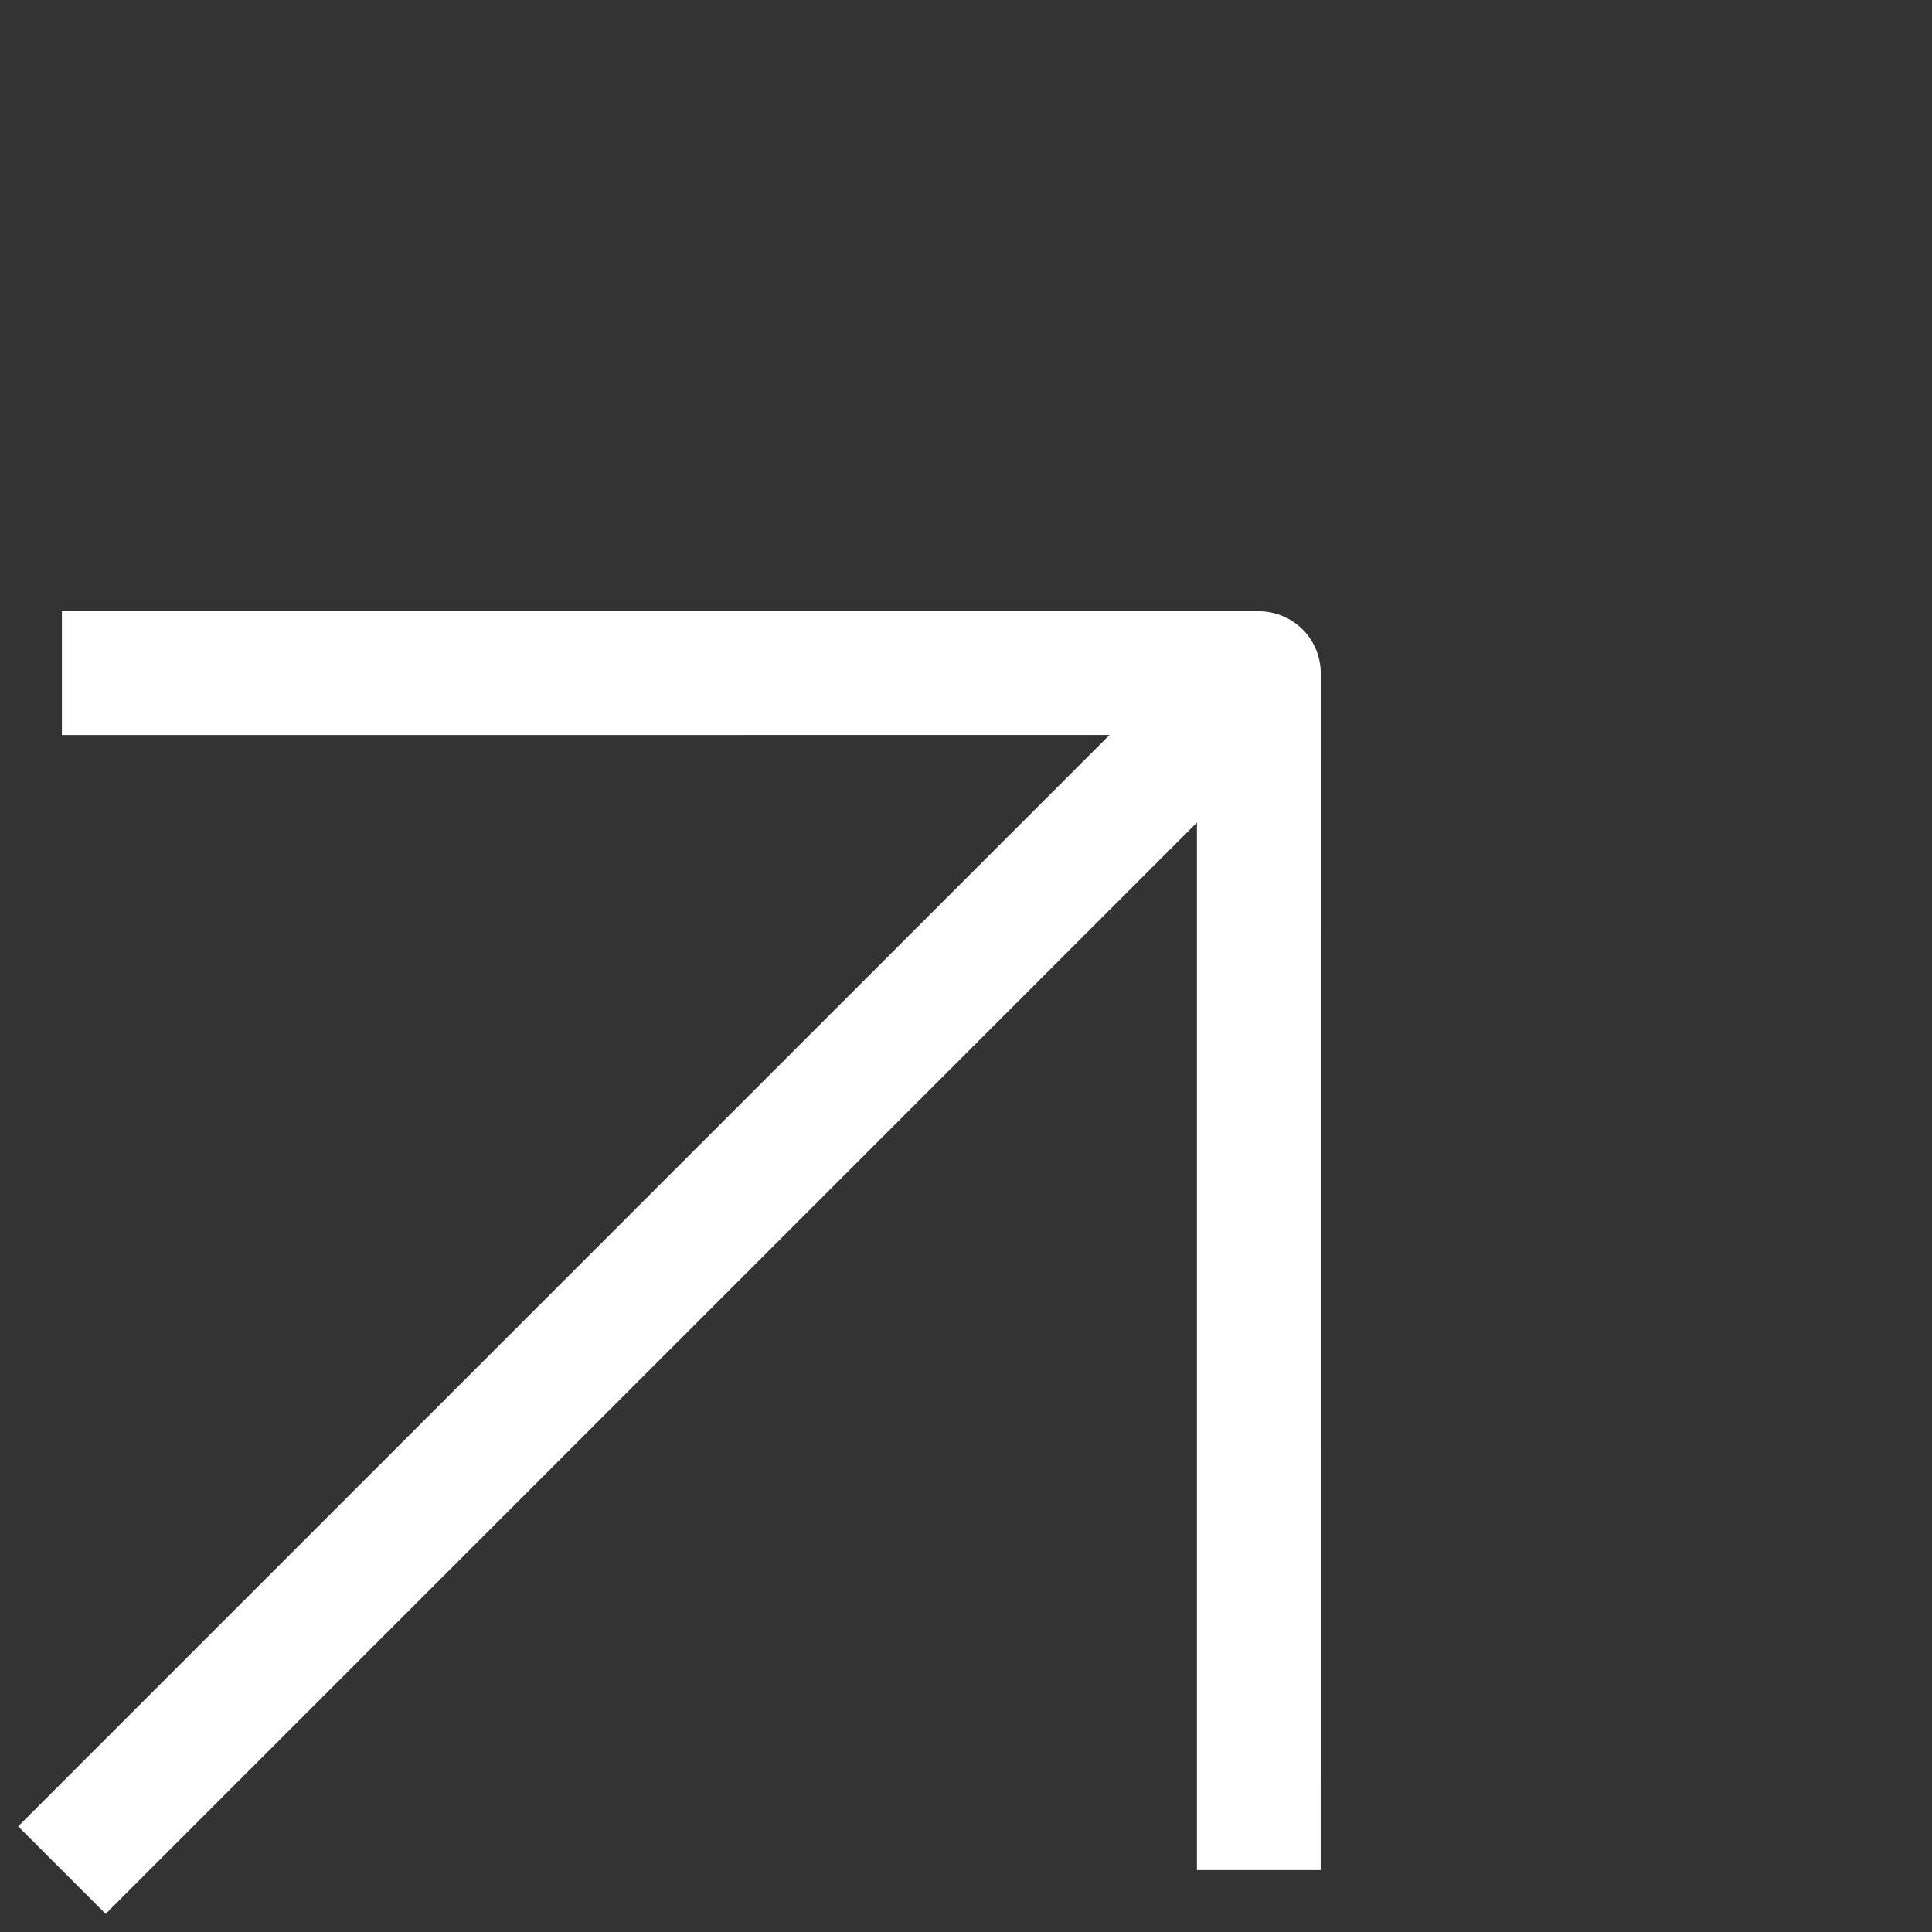
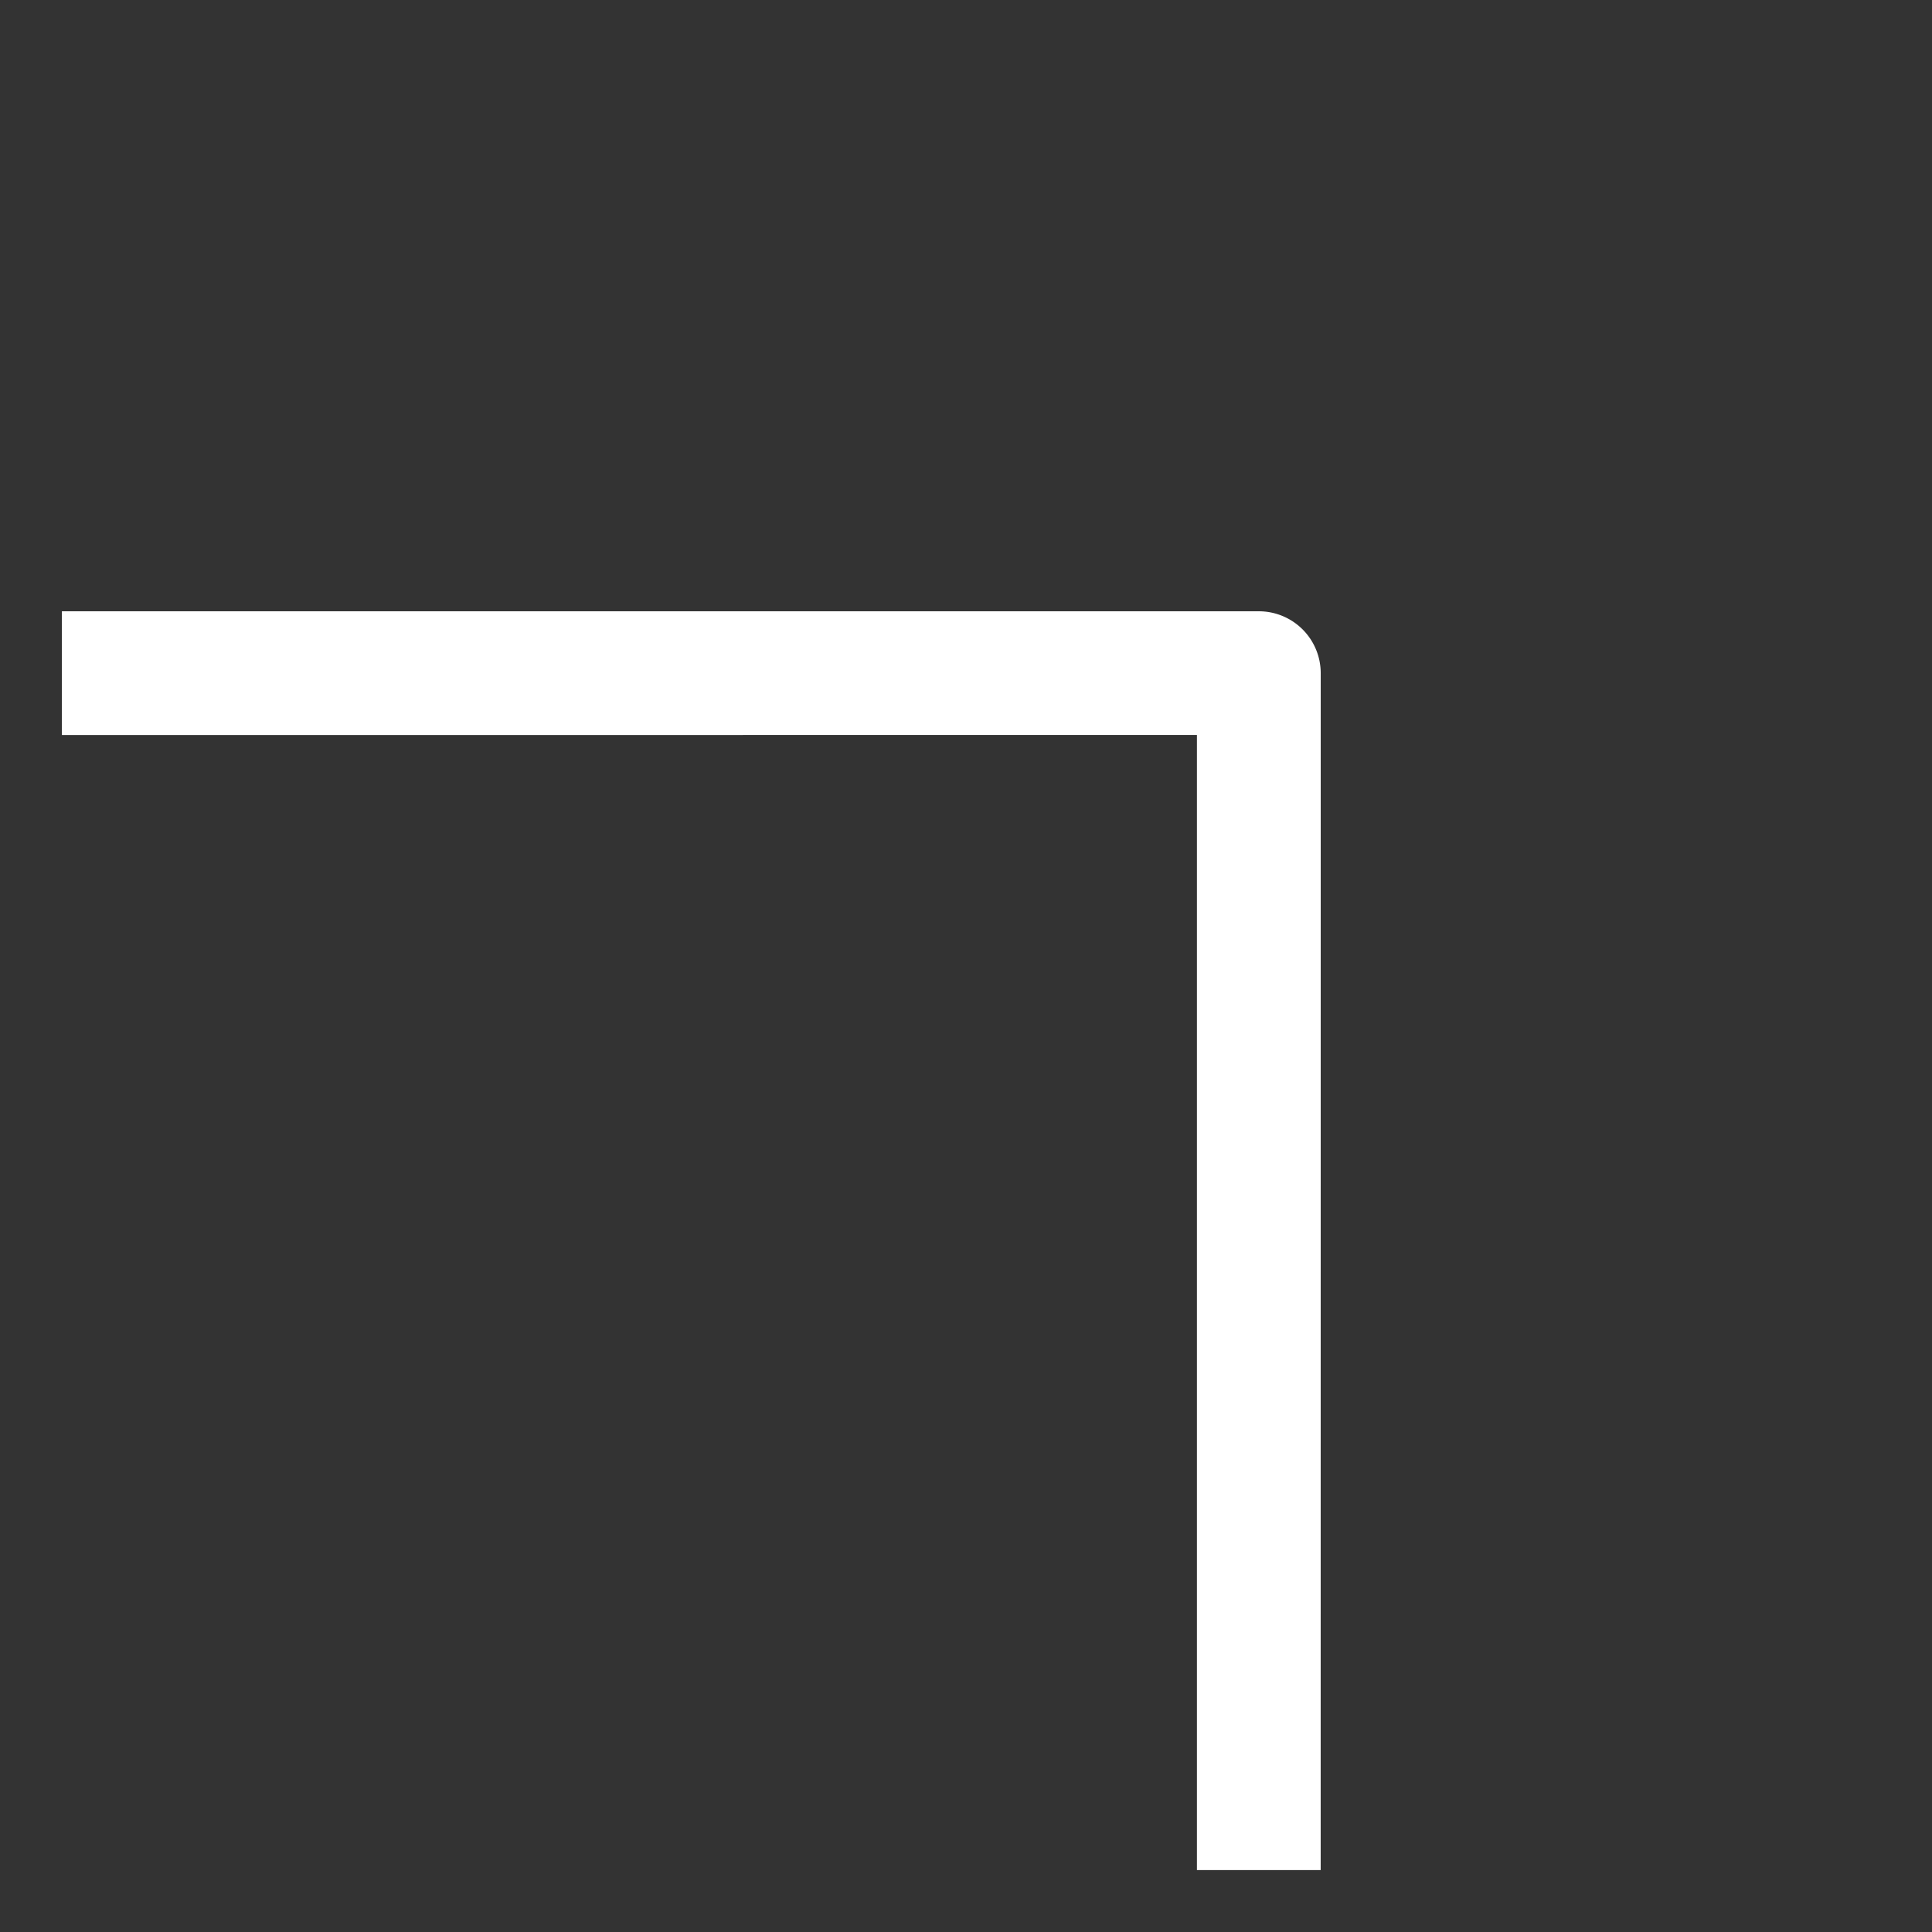
<svg xmlns="http://www.w3.org/2000/svg" width="31.22" height="31.22" viewBox="0 0 31.22 31.22">
  <rect x="0" y="0" width="31.22" height="31.22" fill="#333333" stroke="none" />
  <g transform="translate(-8.671 20.549) rotate(-45)">
    <path d="M.707,28.06-.707,26.646l12.97-12.97L-.707.707.707-.707,14.384,12.97a1,1,0,0,1,0,1.414Z" transform="translate(13.677 0)" fill="#fff" />
-     <path d="M27.353,1H0V-1H27.353Z" transform="translate(0 13.677)" fill="#fff" />
  </g>
</svg>